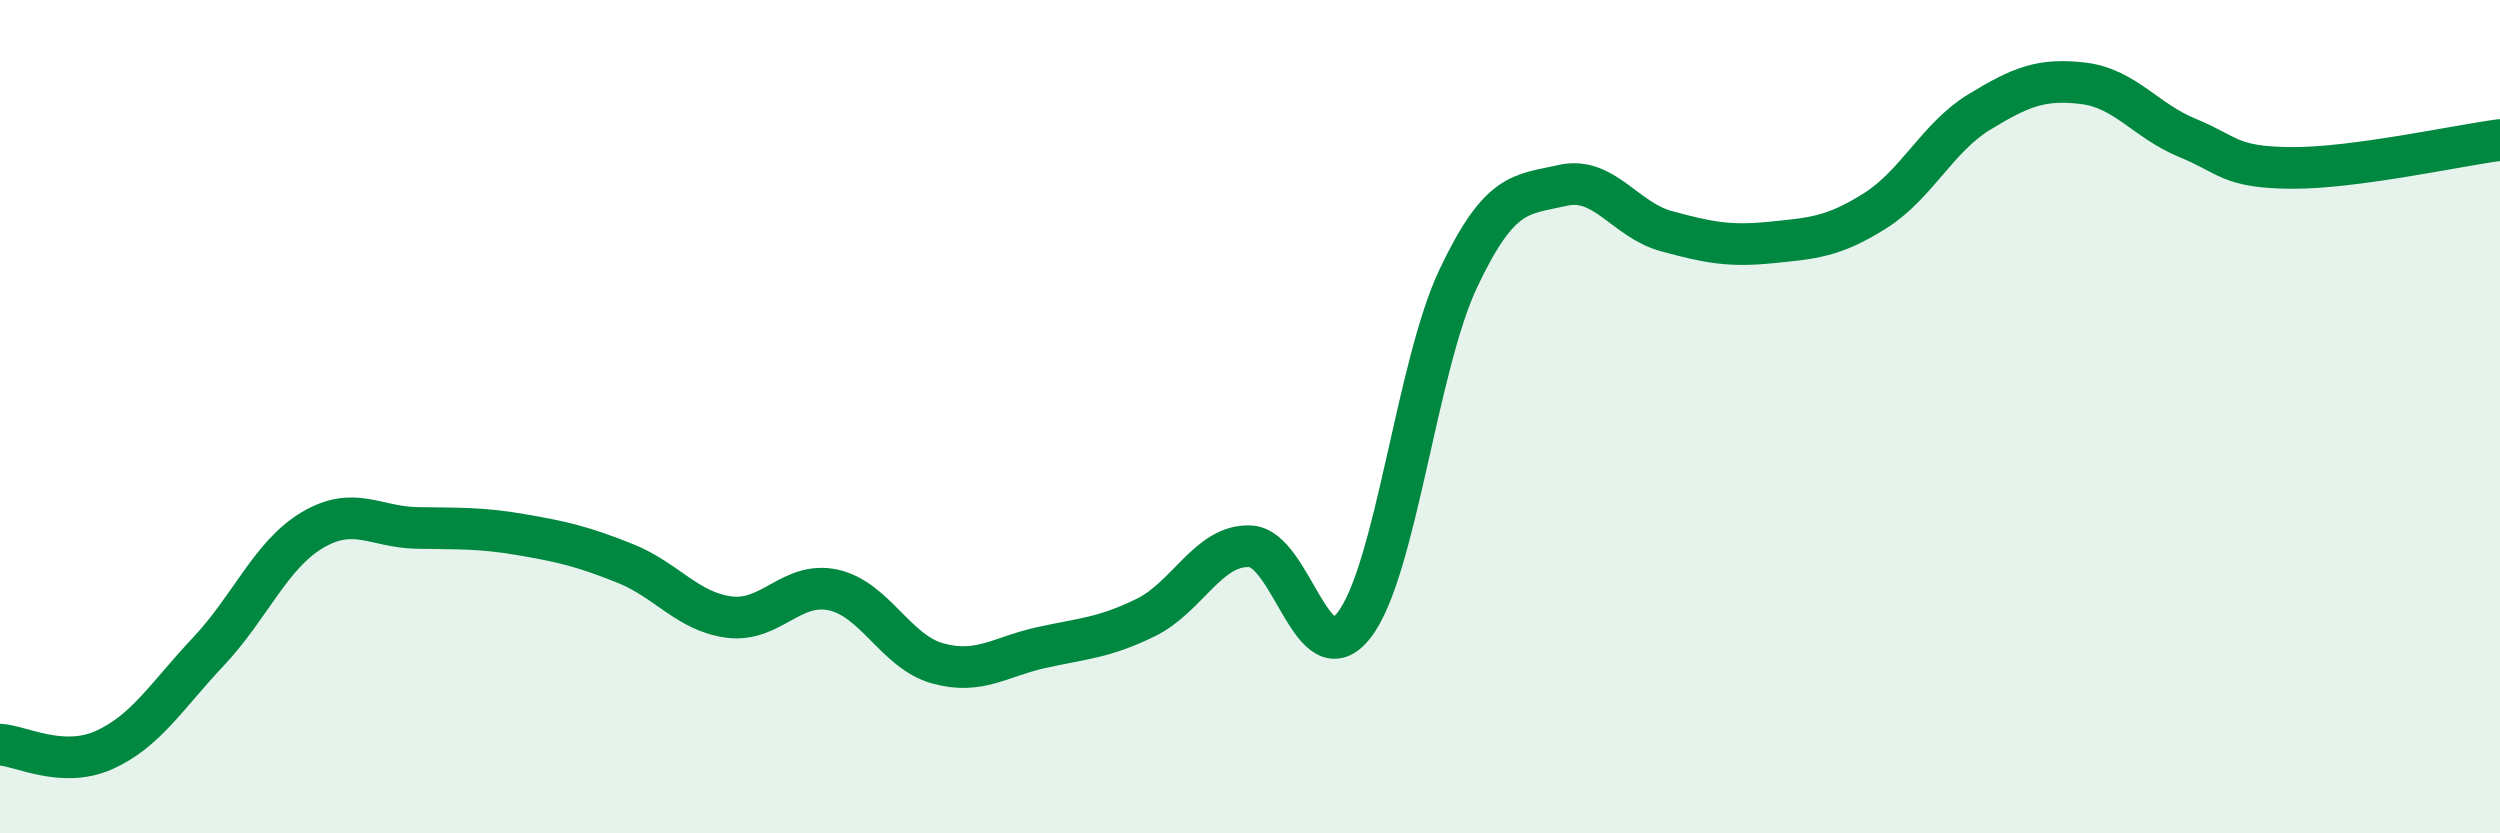
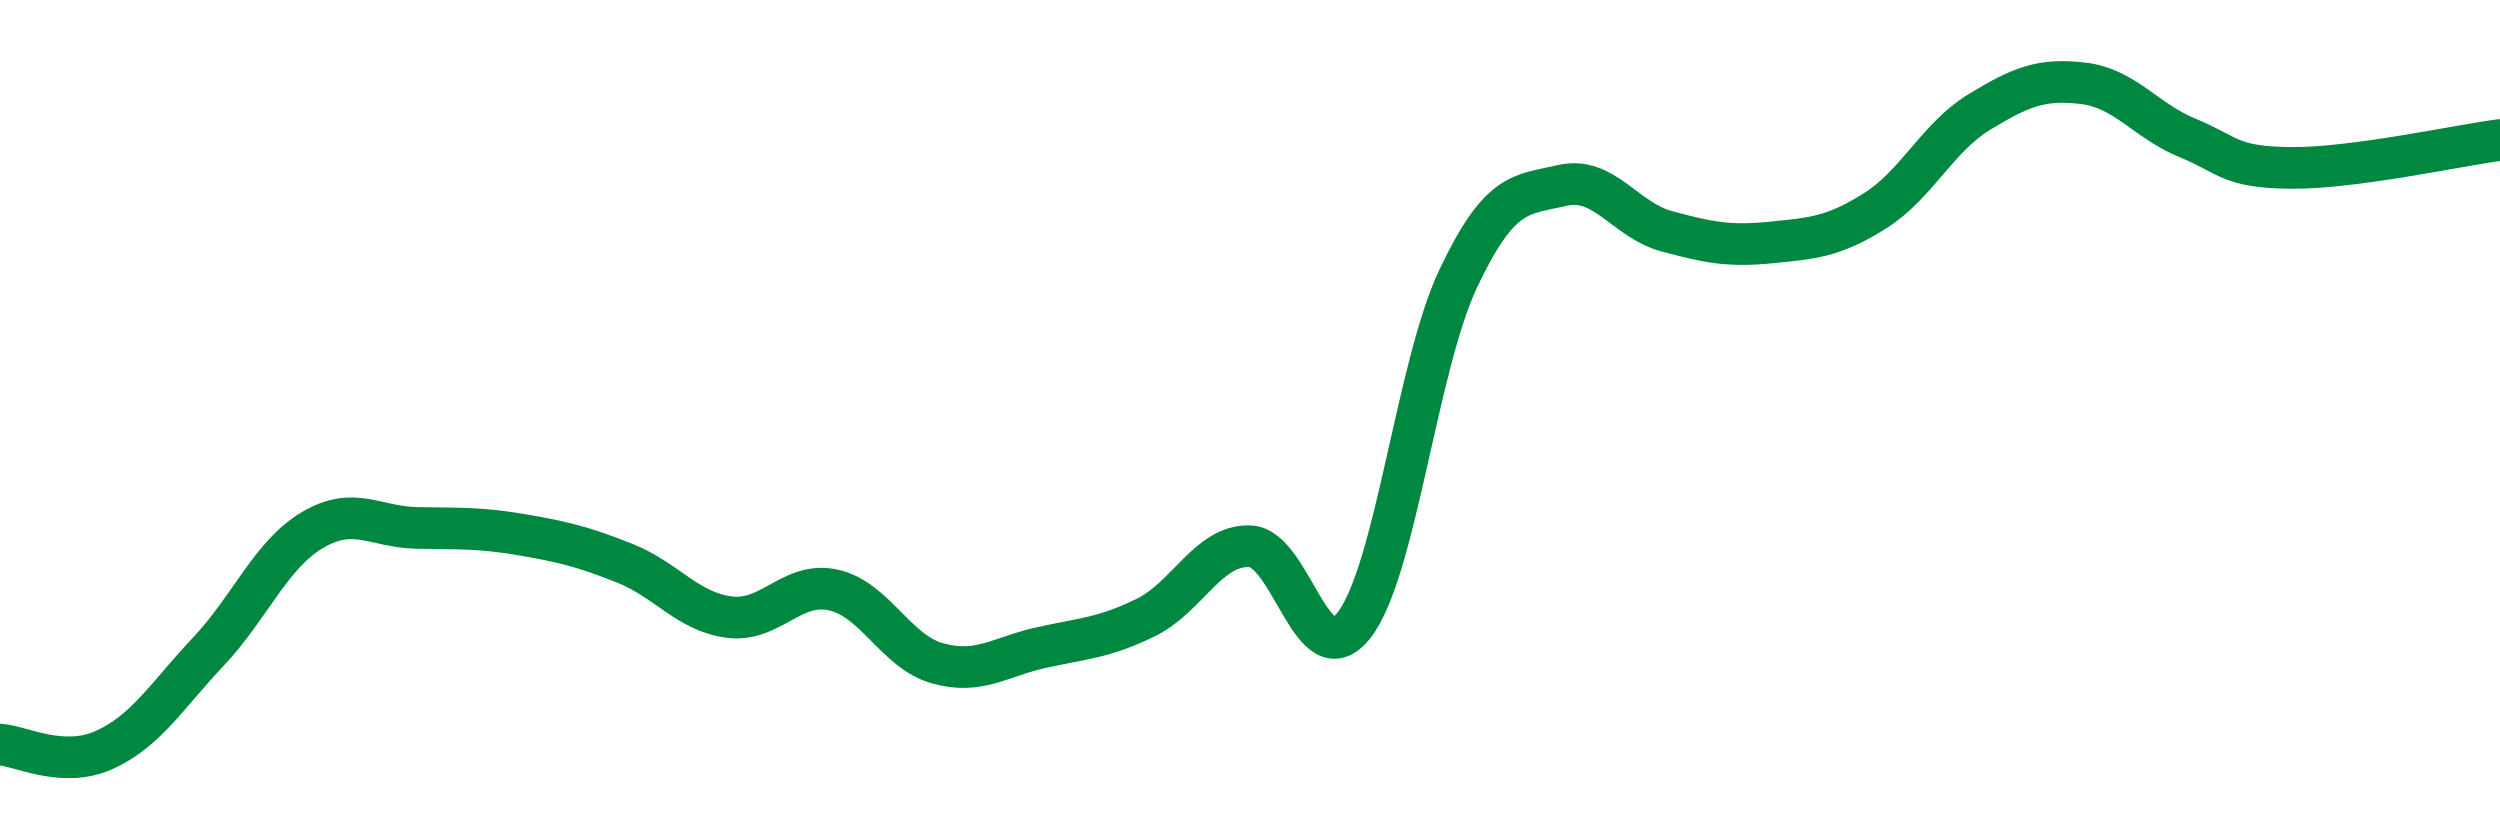
<svg xmlns="http://www.w3.org/2000/svg" width="60" height="20" viewBox="0 0 60 20">
-   <path d="M 0,17.87 C 0.5,17.9 1.5,18.45 2.5,18 C 3.5,17.55 4,16.7 5,15.64 C 6,14.58 6.5,13.31 7.5,12.72 C 8.5,12.13 9,12.65 10,12.67 C 11,12.69 11.5,12.66 12.5,12.83 C 13.5,13 14,13.12 15,13.52 C 16,13.92 16.5,14.68 17.5,14.81 C 18.5,14.94 19,13.94 20,14.16 C 21,14.38 21.5,15.64 22.5,15.92 C 23.5,16.2 24,15.76 25,15.54 C 26,15.32 26.5,15.31 27.5,14.82 C 28.5,14.33 29,13.07 30,13.11 C 31,13.15 31.5,16.29 32.5,15 C 33.5,13.71 34,8.79 35,6.68 C 36,4.57 36.5,4.68 37.5,4.45 C 38.5,4.22 39,5.28 40,5.55 C 41,5.82 41.5,5.92 42.5,5.82 C 43.5,5.72 44,5.69 45,5.06 C 46,4.43 46.5,3.3 47.5,2.69 C 48.5,2.08 49,1.88 50,2 C 51,2.12 51.5,2.9 52.5,3.31 C 53.5,3.72 53.5,4.02 55,4.03 C 56.5,4.04 59,3.49 60,3.36L60 20L0 20Z" fill="#008740" opacity="0.1" stroke-linecap="round" stroke-linejoin="round" />
  <path d="M 0,17.87 C 0.5,17.9 1.5,18.45 2.5,18 C 3.5,17.55 4,16.7 5,15.64 C 6,14.58 6.5,13.31 7.5,12.72 C 8.5,12.13 9,12.65 10,12.67 C 11,12.69 11.5,12.66 12.5,12.83 C 13.5,13 14,13.12 15,13.52 C 16,13.92 16.5,14.68 17.5,14.81 C 18.5,14.94 19,13.94 20,14.16 C 21,14.38 21.5,15.64 22.5,15.92 C 23.5,16.2 24,15.76 25,15.54 C 26,15.32 26.5,15.31 27.5,14.82 C 28.5,14.33 29,13.07 30,13.11 C 31,13.15 31.5,16.29 32.5,15 C 33.5,13.71 34,8.79 35,6.68 C 36,4.57 36.5,4.68 37.5,4.45 C 38.5,4.22 39,5.28 40,5.55 C 41,5.82 41.5,5.92 42.5,5.82 C 43.5,5.72 44,5.69 45,5.06 C 46,4.43 46.5,3.3 47.5,2.69 C 48.5,2.08 49,1.88 50,2 C 51,2.12 51.5,2.9 52.5,3.31 C 53.5,3.72 53.5,4.02 55,4.03 C 56.5,4.04 59,3.49 60,3.36" stroke="#008740" stroke-width="1" fill="none" stroke-linecap="round" stroke-linejoin="round" />
</svg>